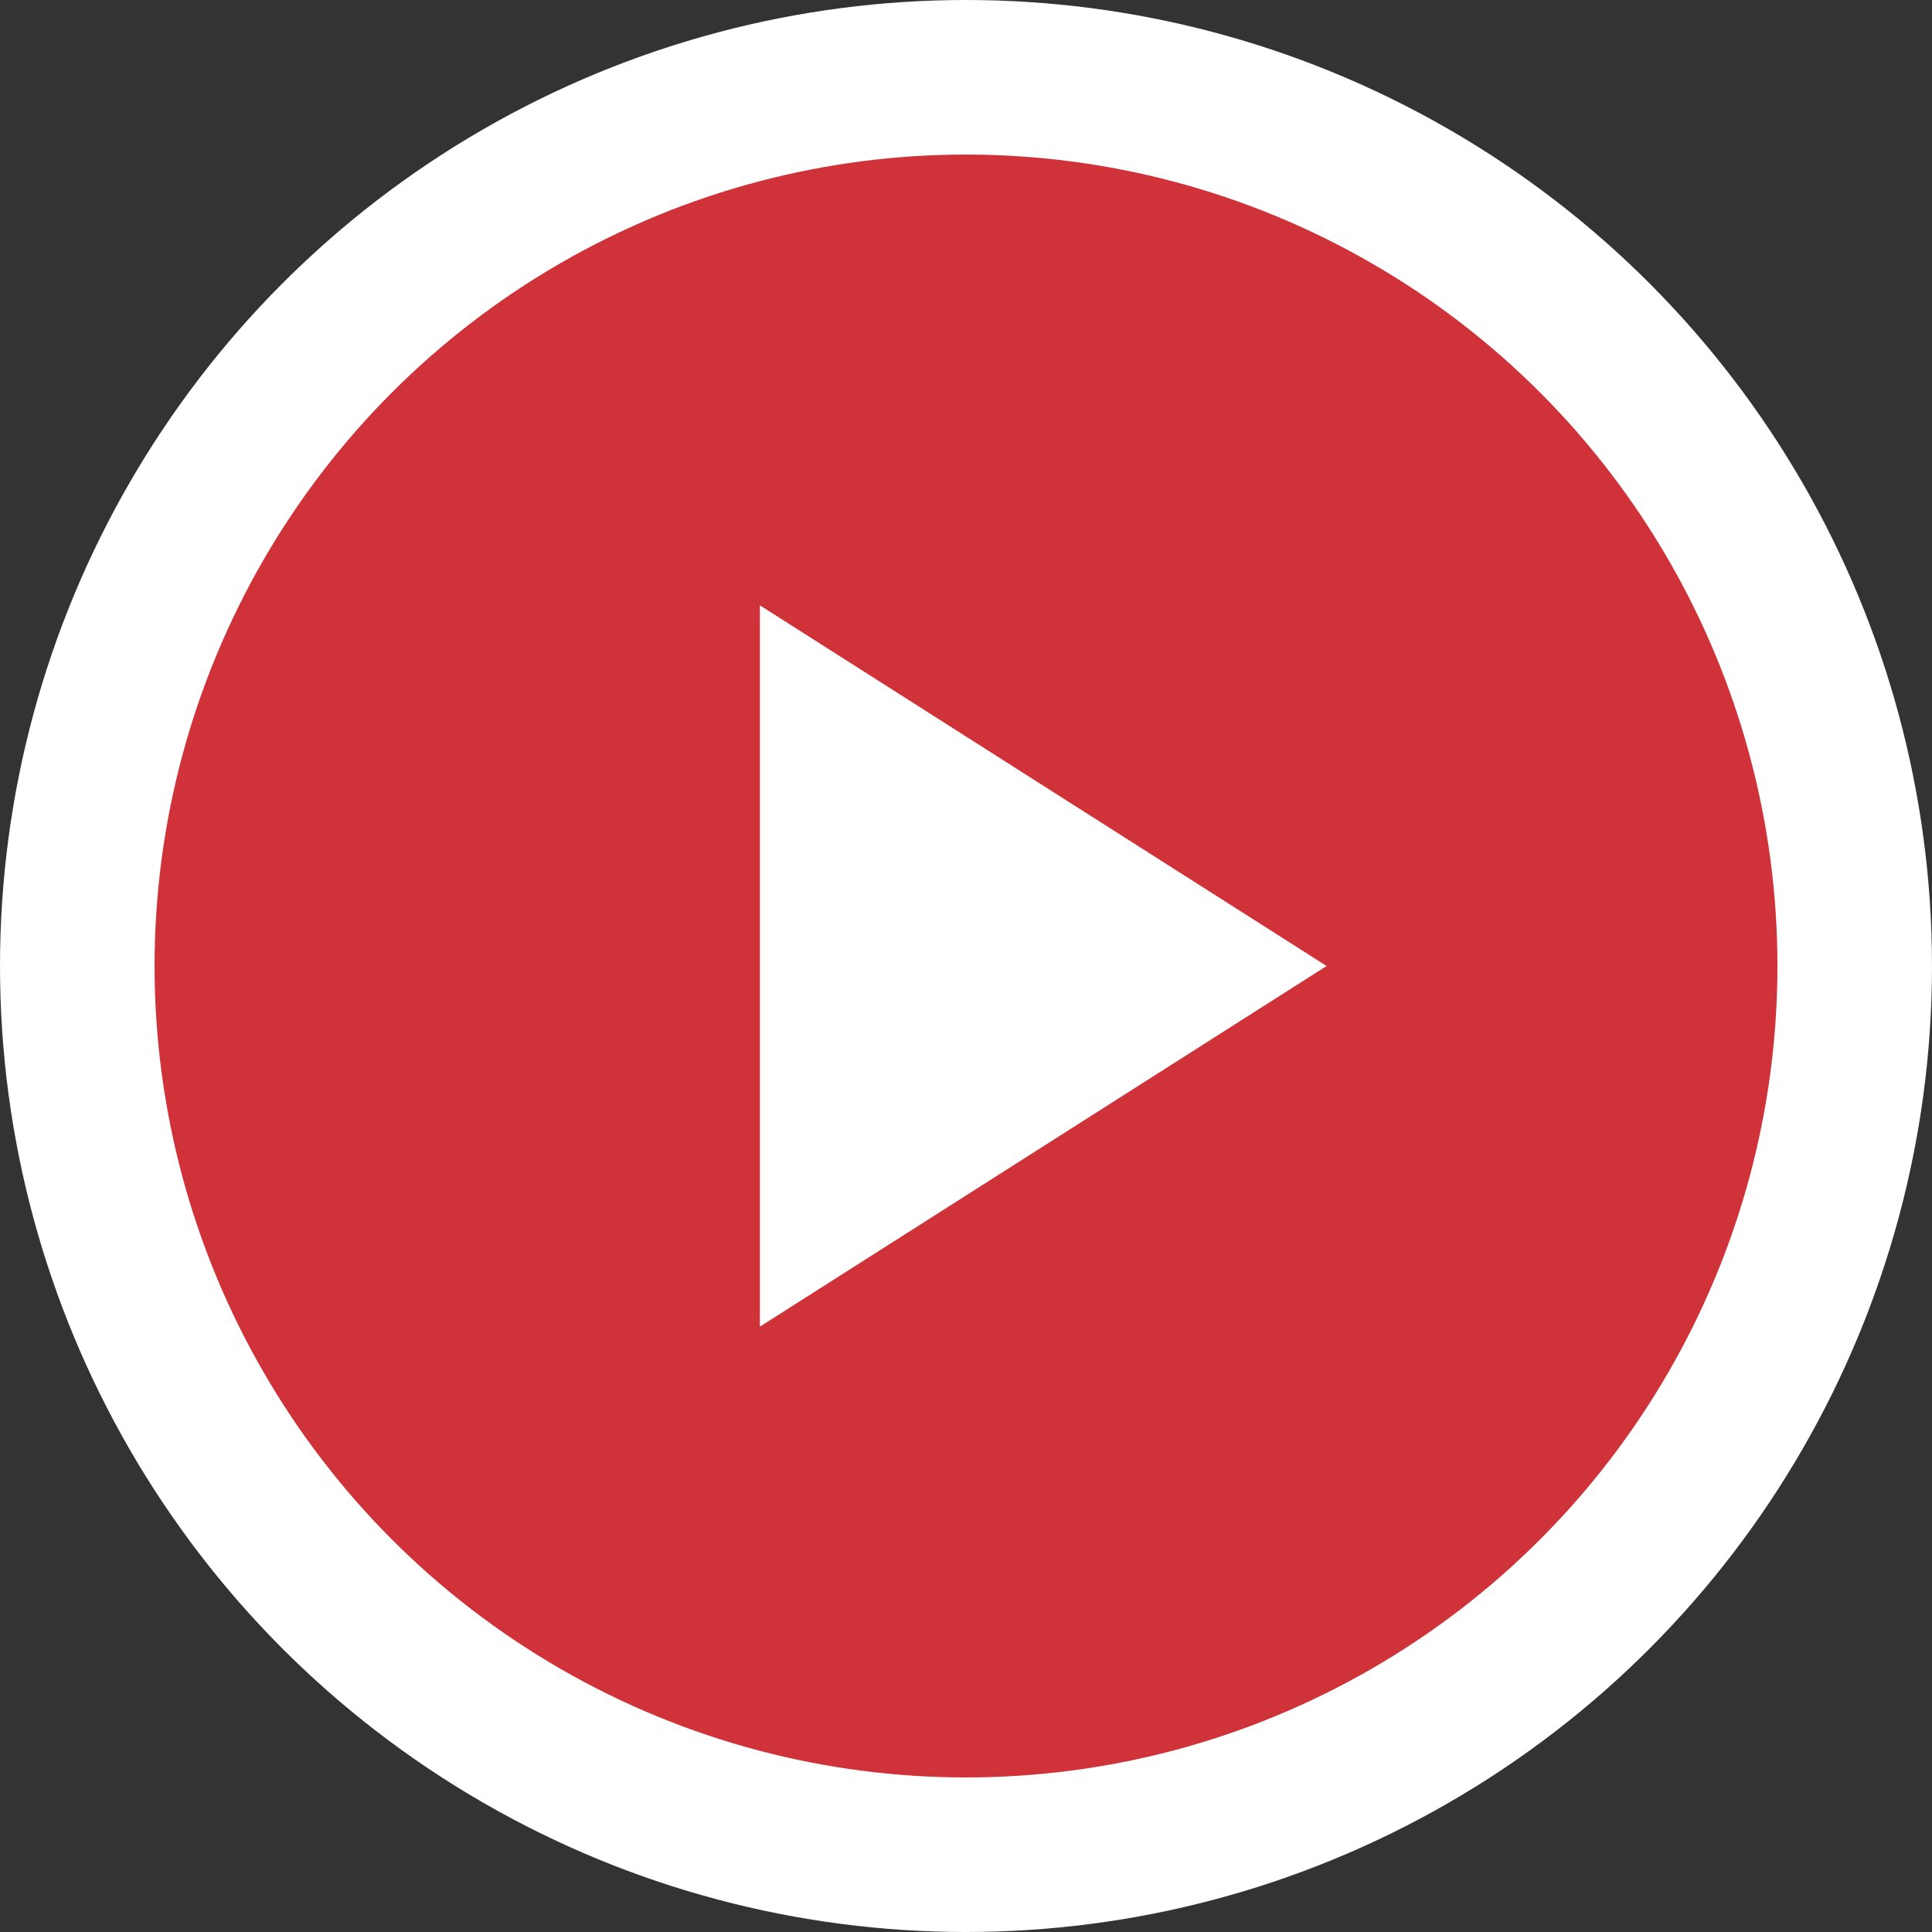
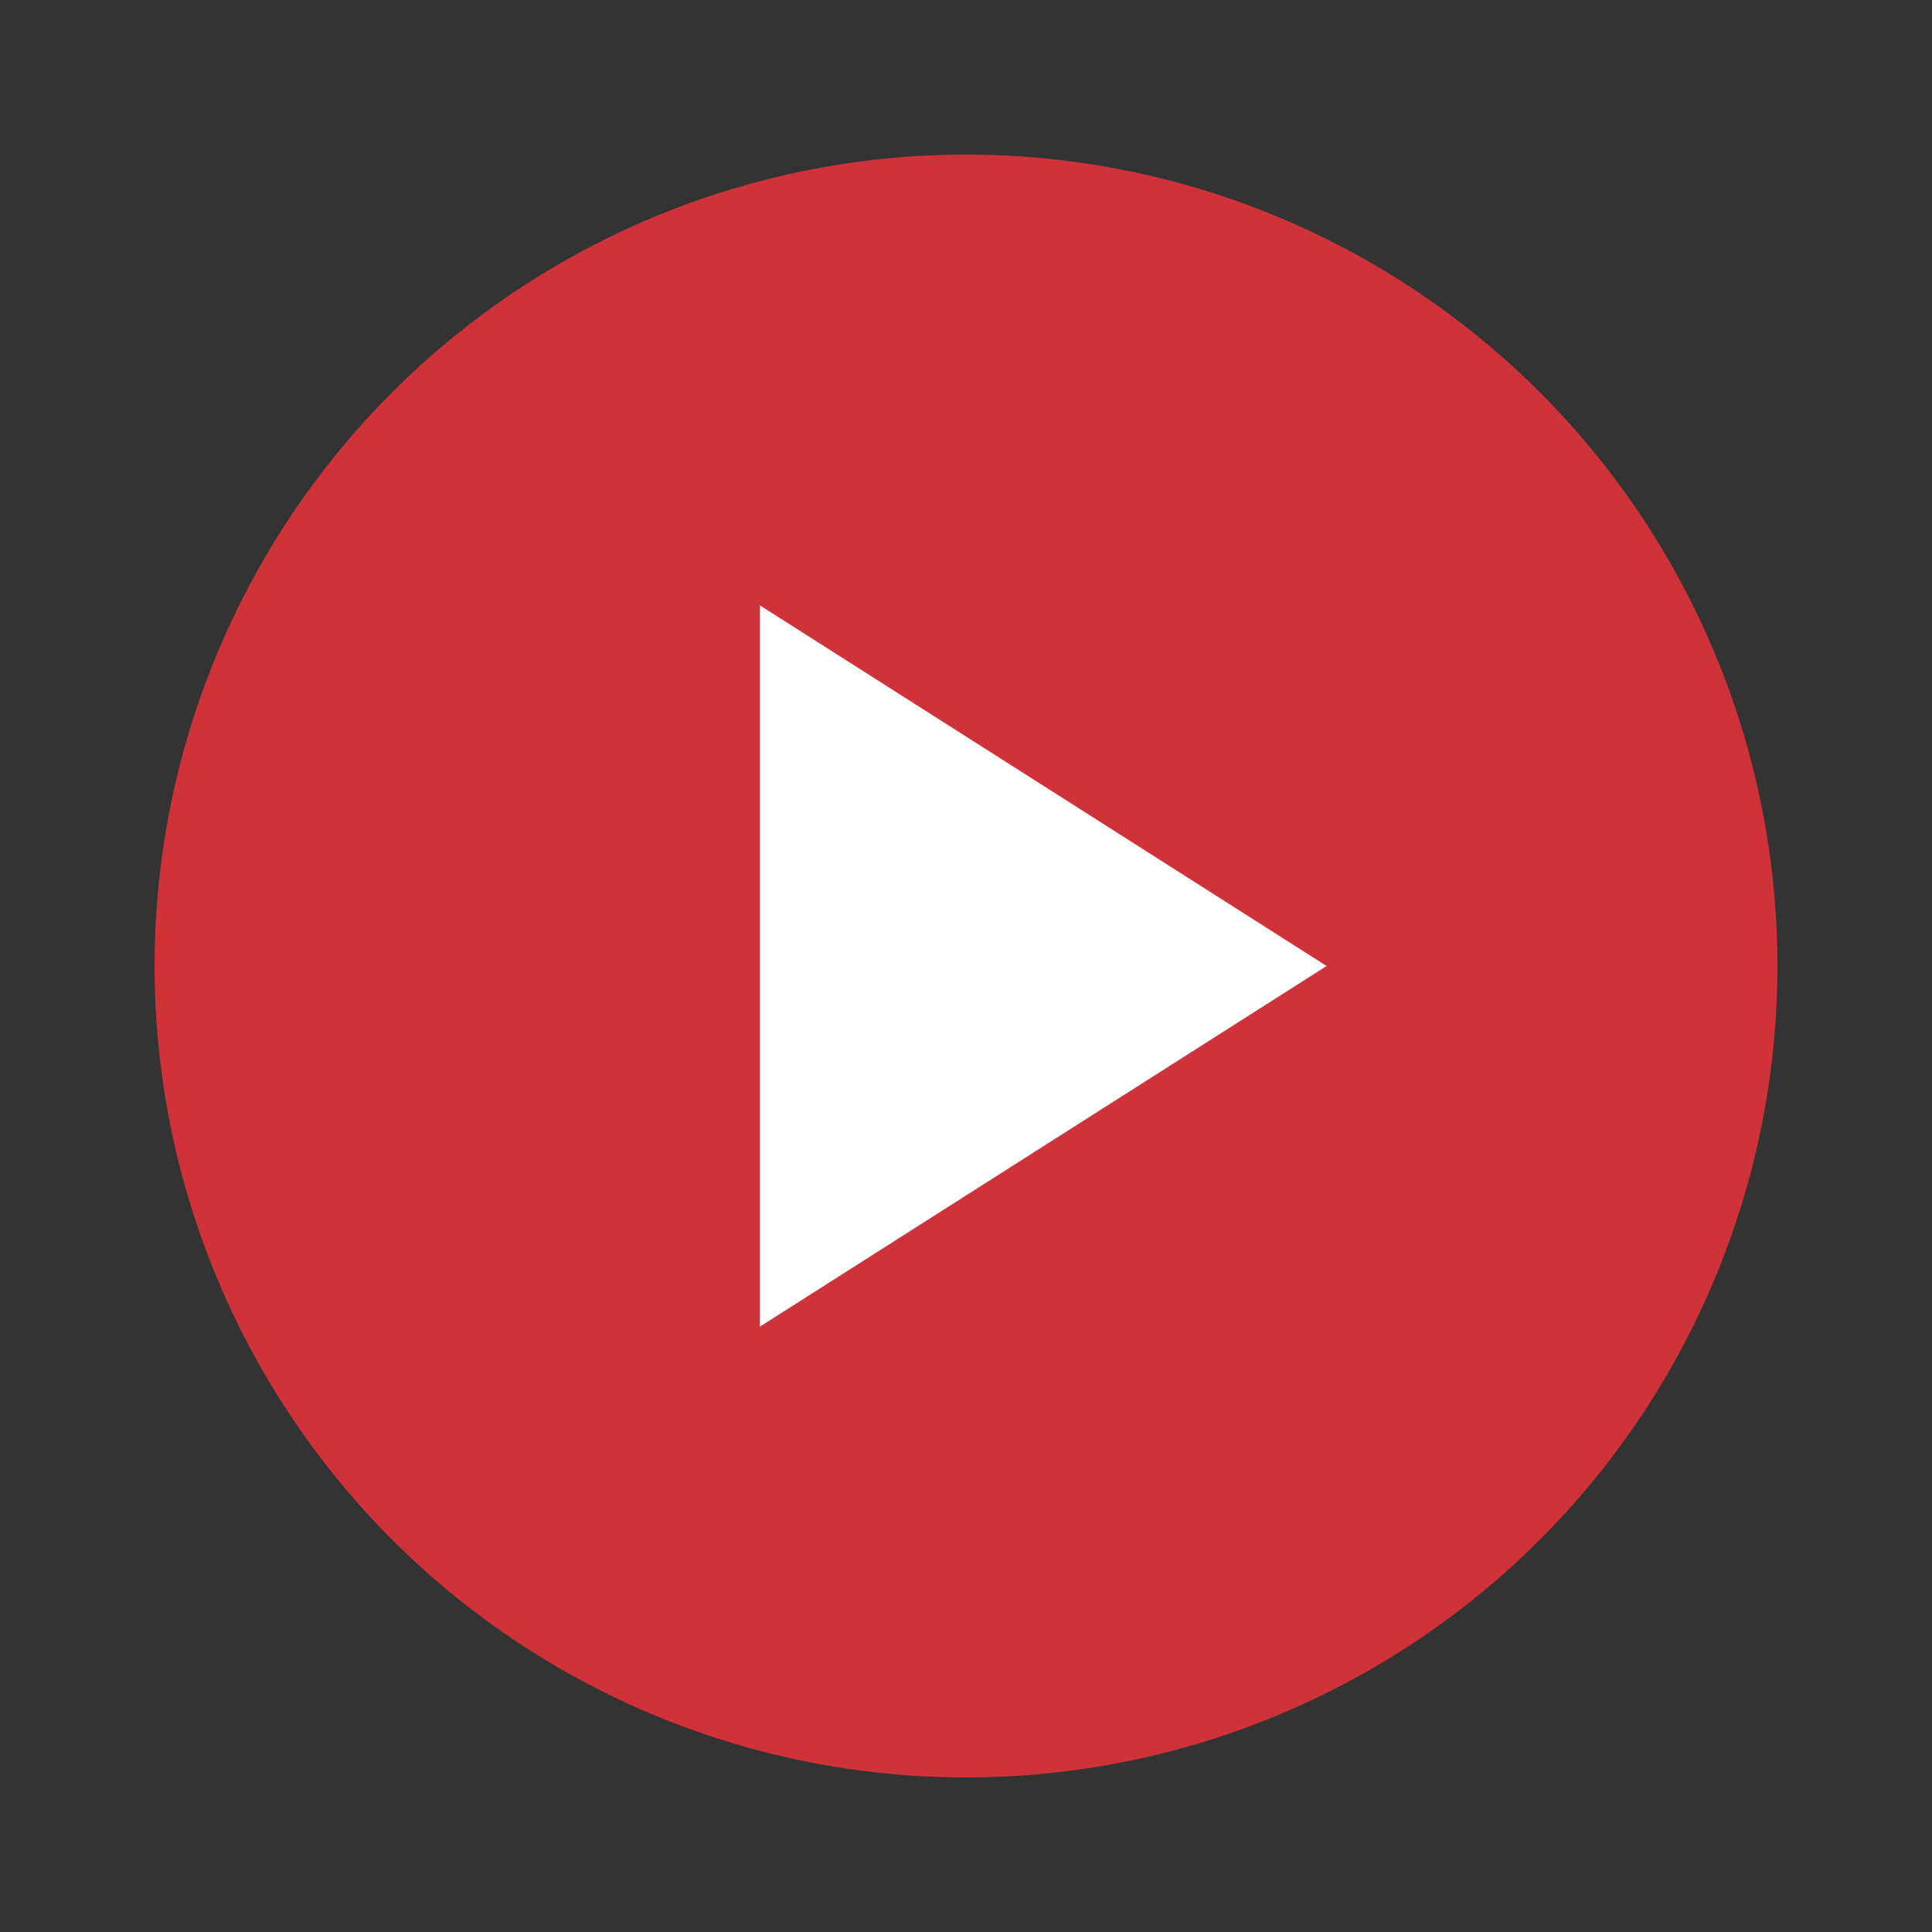
<svg xmlns="http://www.w3.org/2000/svg" width="100" height="100" viewBox="0 0 100 100" fill="none">
  <rect x="0" y="0" width="100" height="100" fill="#333333" stroke="none" />
-   <circle cx="50" cy="50" r="50" fill="#fff" />
  <circle cx="50" cy="50" r="42" fill="#CF3339" />
-   <path d="M39.332 68.667V31.333L68.665 50 39.332 68.667z" fill="#fff" />
+   <path d="M39.332 68.667V31.333L68.665 50 39.332 68.667" fill="#fff" />
</svg>